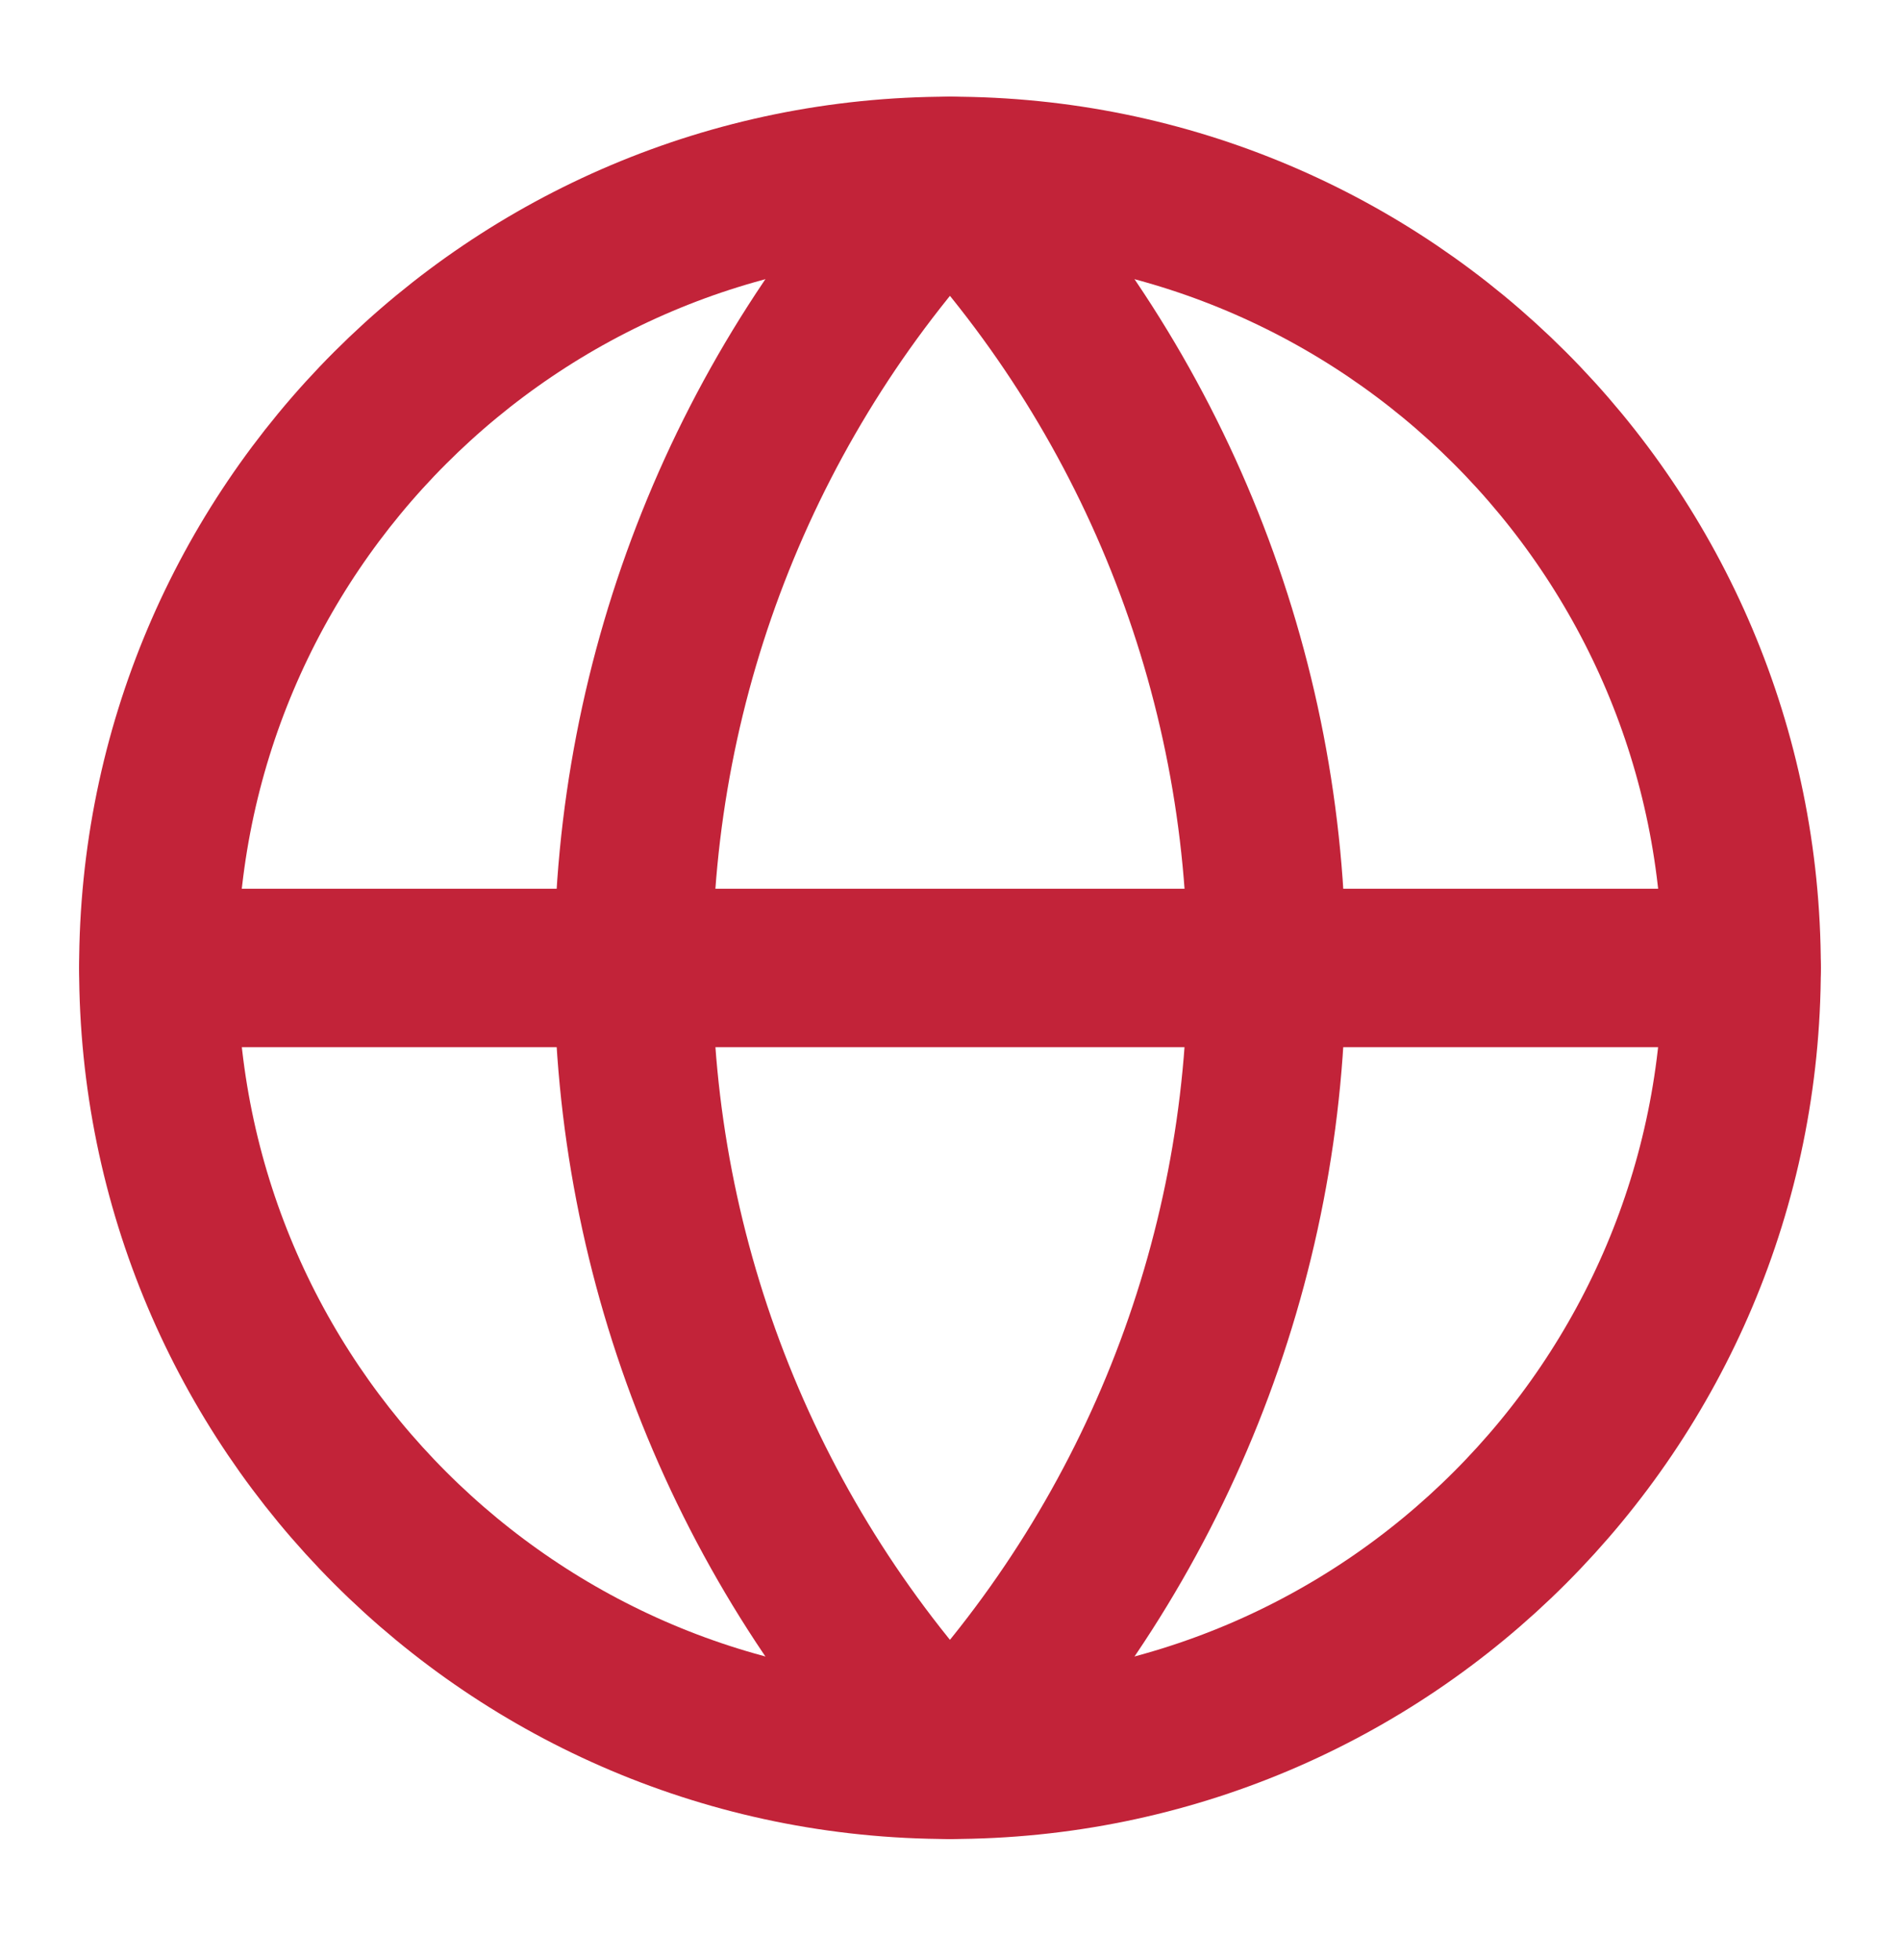
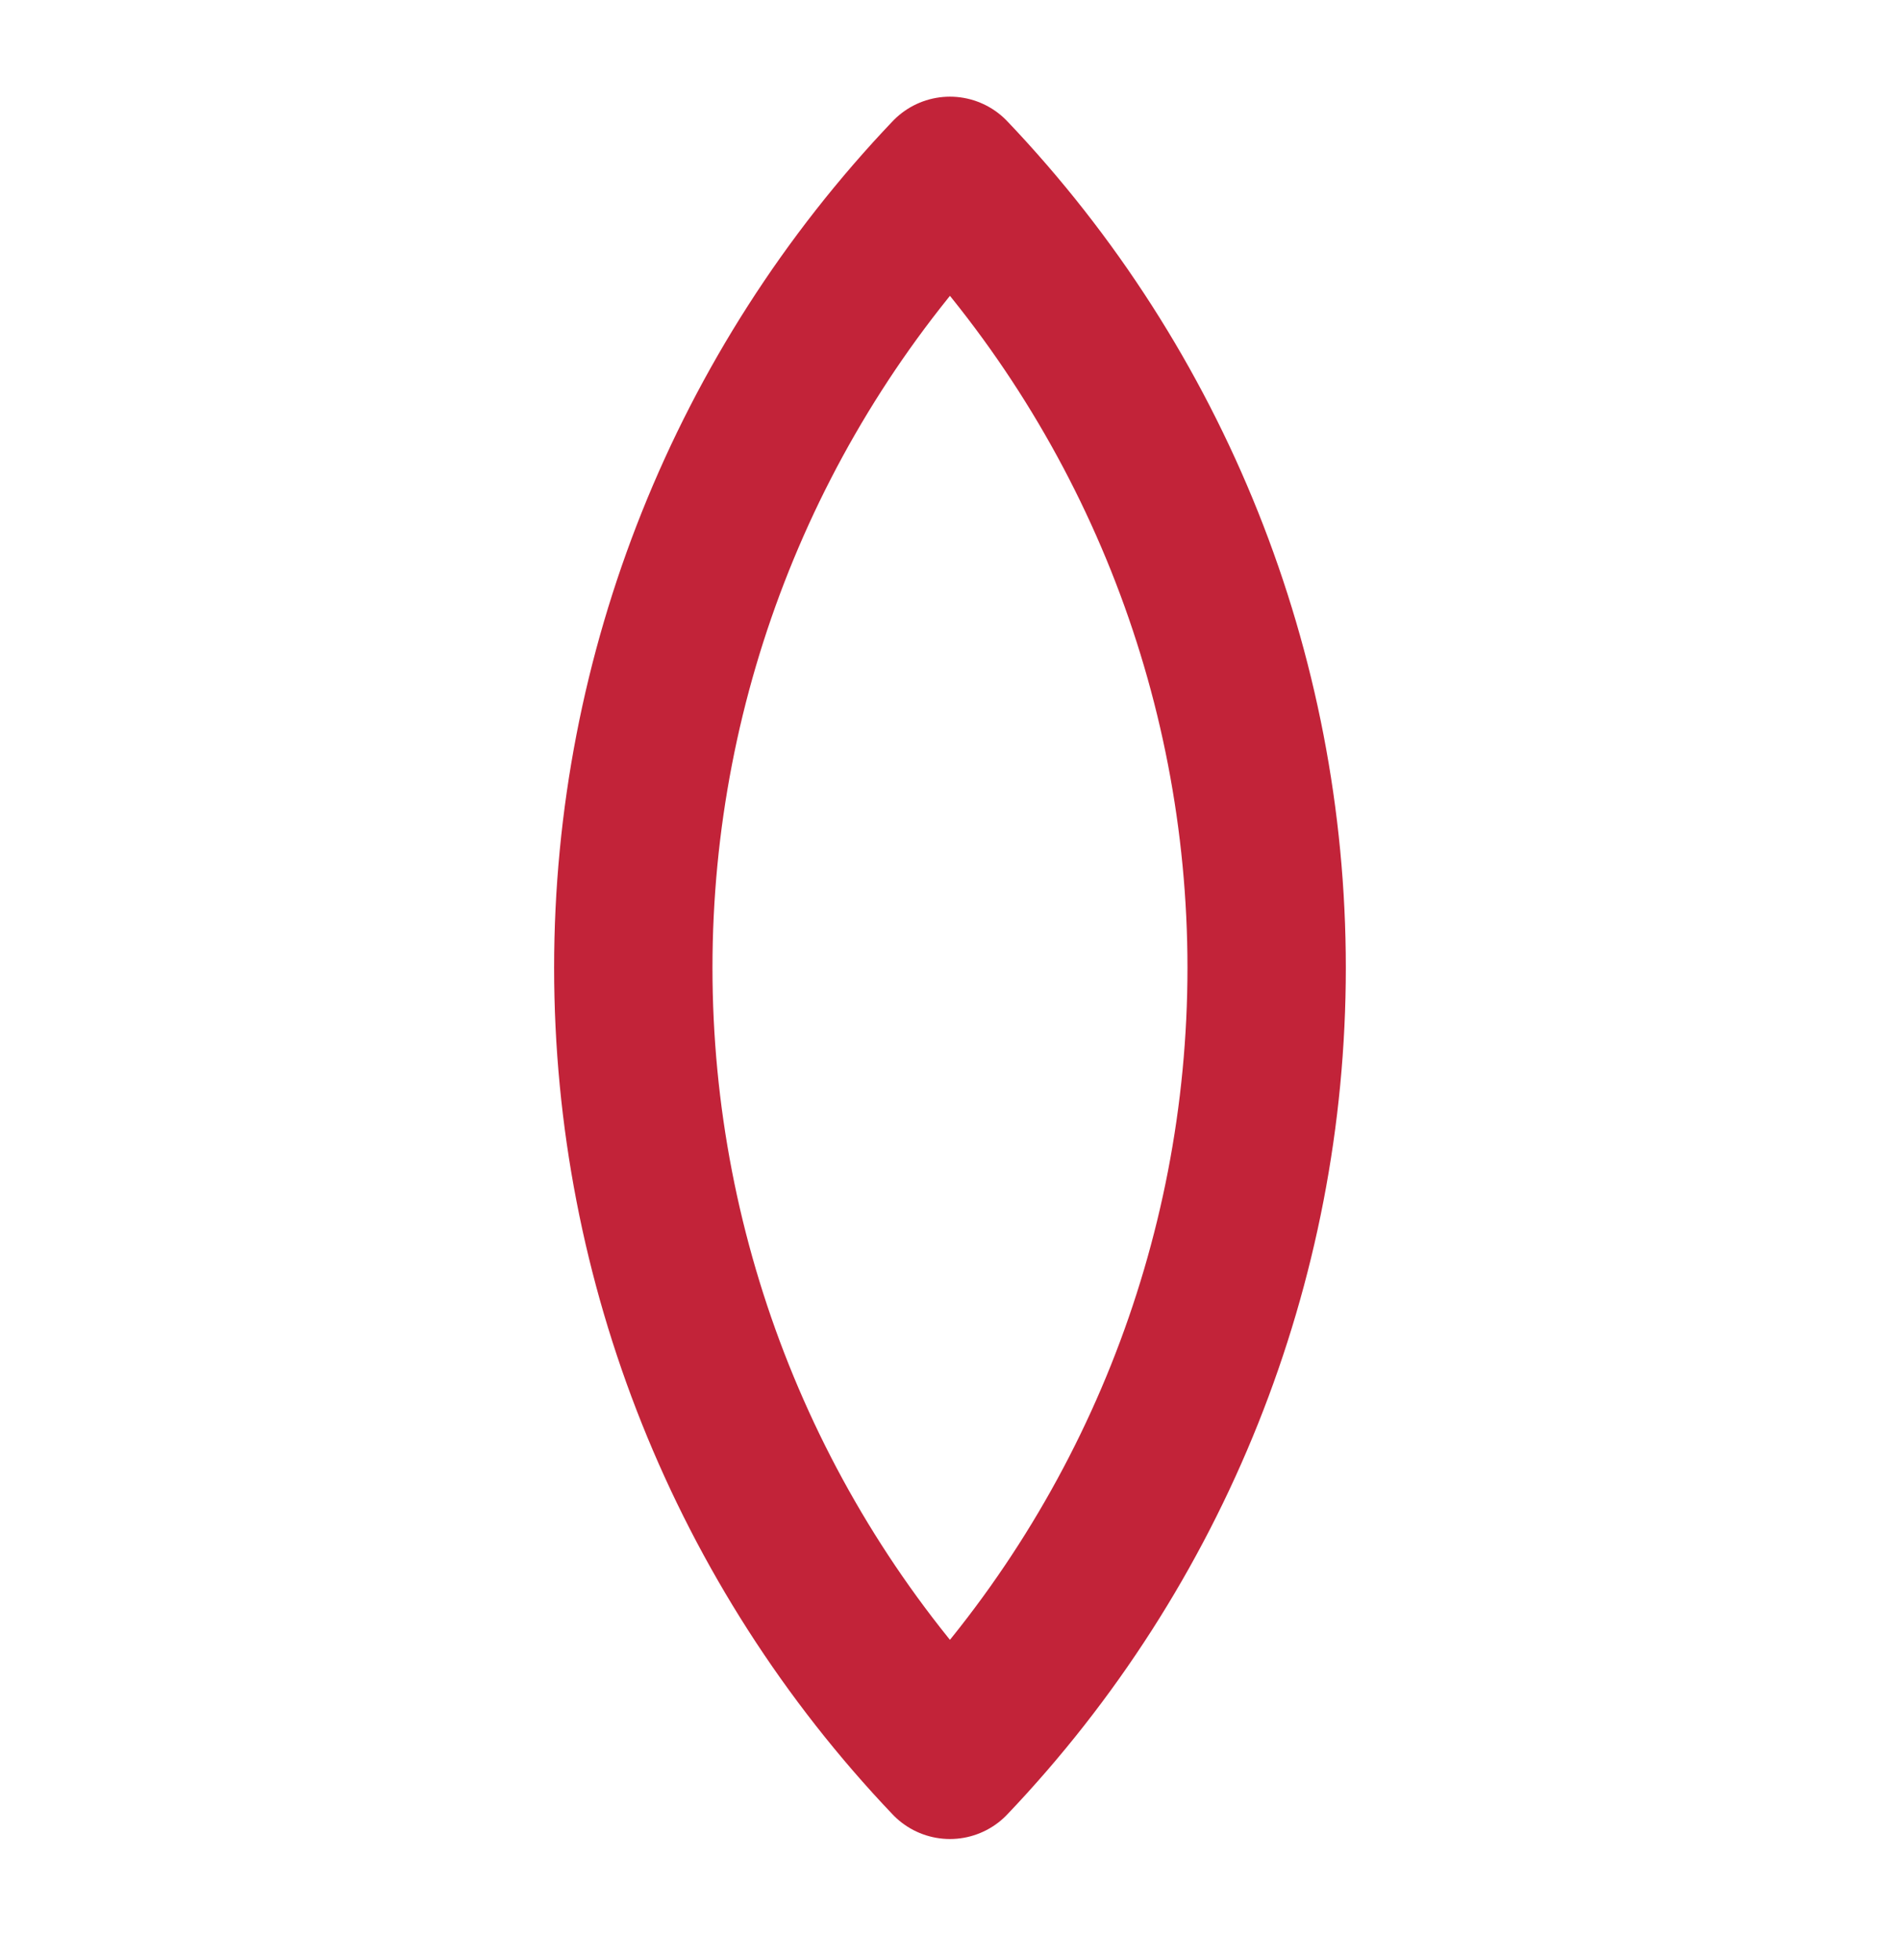
<svg xmlns="http://www.w3.org/2000/svg" width="32" height="33" viewBox="0 0 32 33" fill="none">
-   <path d="M15.999 29.628C23.363 29.628 29.333 23.658 29.333 16.294C29.333 8.93 23.363 2.961 15.999 2.961C8.636 2.961 2.666 8.93 2.666 16.294C2.666 23.658 8.636 29.628 15.999 29.628Z" stroke="#C22339" stroke-width="2.667" stroke-linecap="round" stroke-linejoin="round" />
  <path d="M15.999 2.961C12.576 6.556 10.666 11.33 10.666 16.294C10.666 21.259 12.576 26.033 15.999 29.628C19.423 26.033 21.333 21.259 21.333 16.294C21.333 11.33 19.423 6.556 15.999 2.961Z" stroke="#C22339" stroke-width="2.667" stroke-linecap="round" stroke-linejoin="round" />
-   <path d="M2.666 16.297H29.333" stroke="#C22339" stroke-width="2.667" stroke-linecap="round" stroke-linejoin="round" />
</svg>